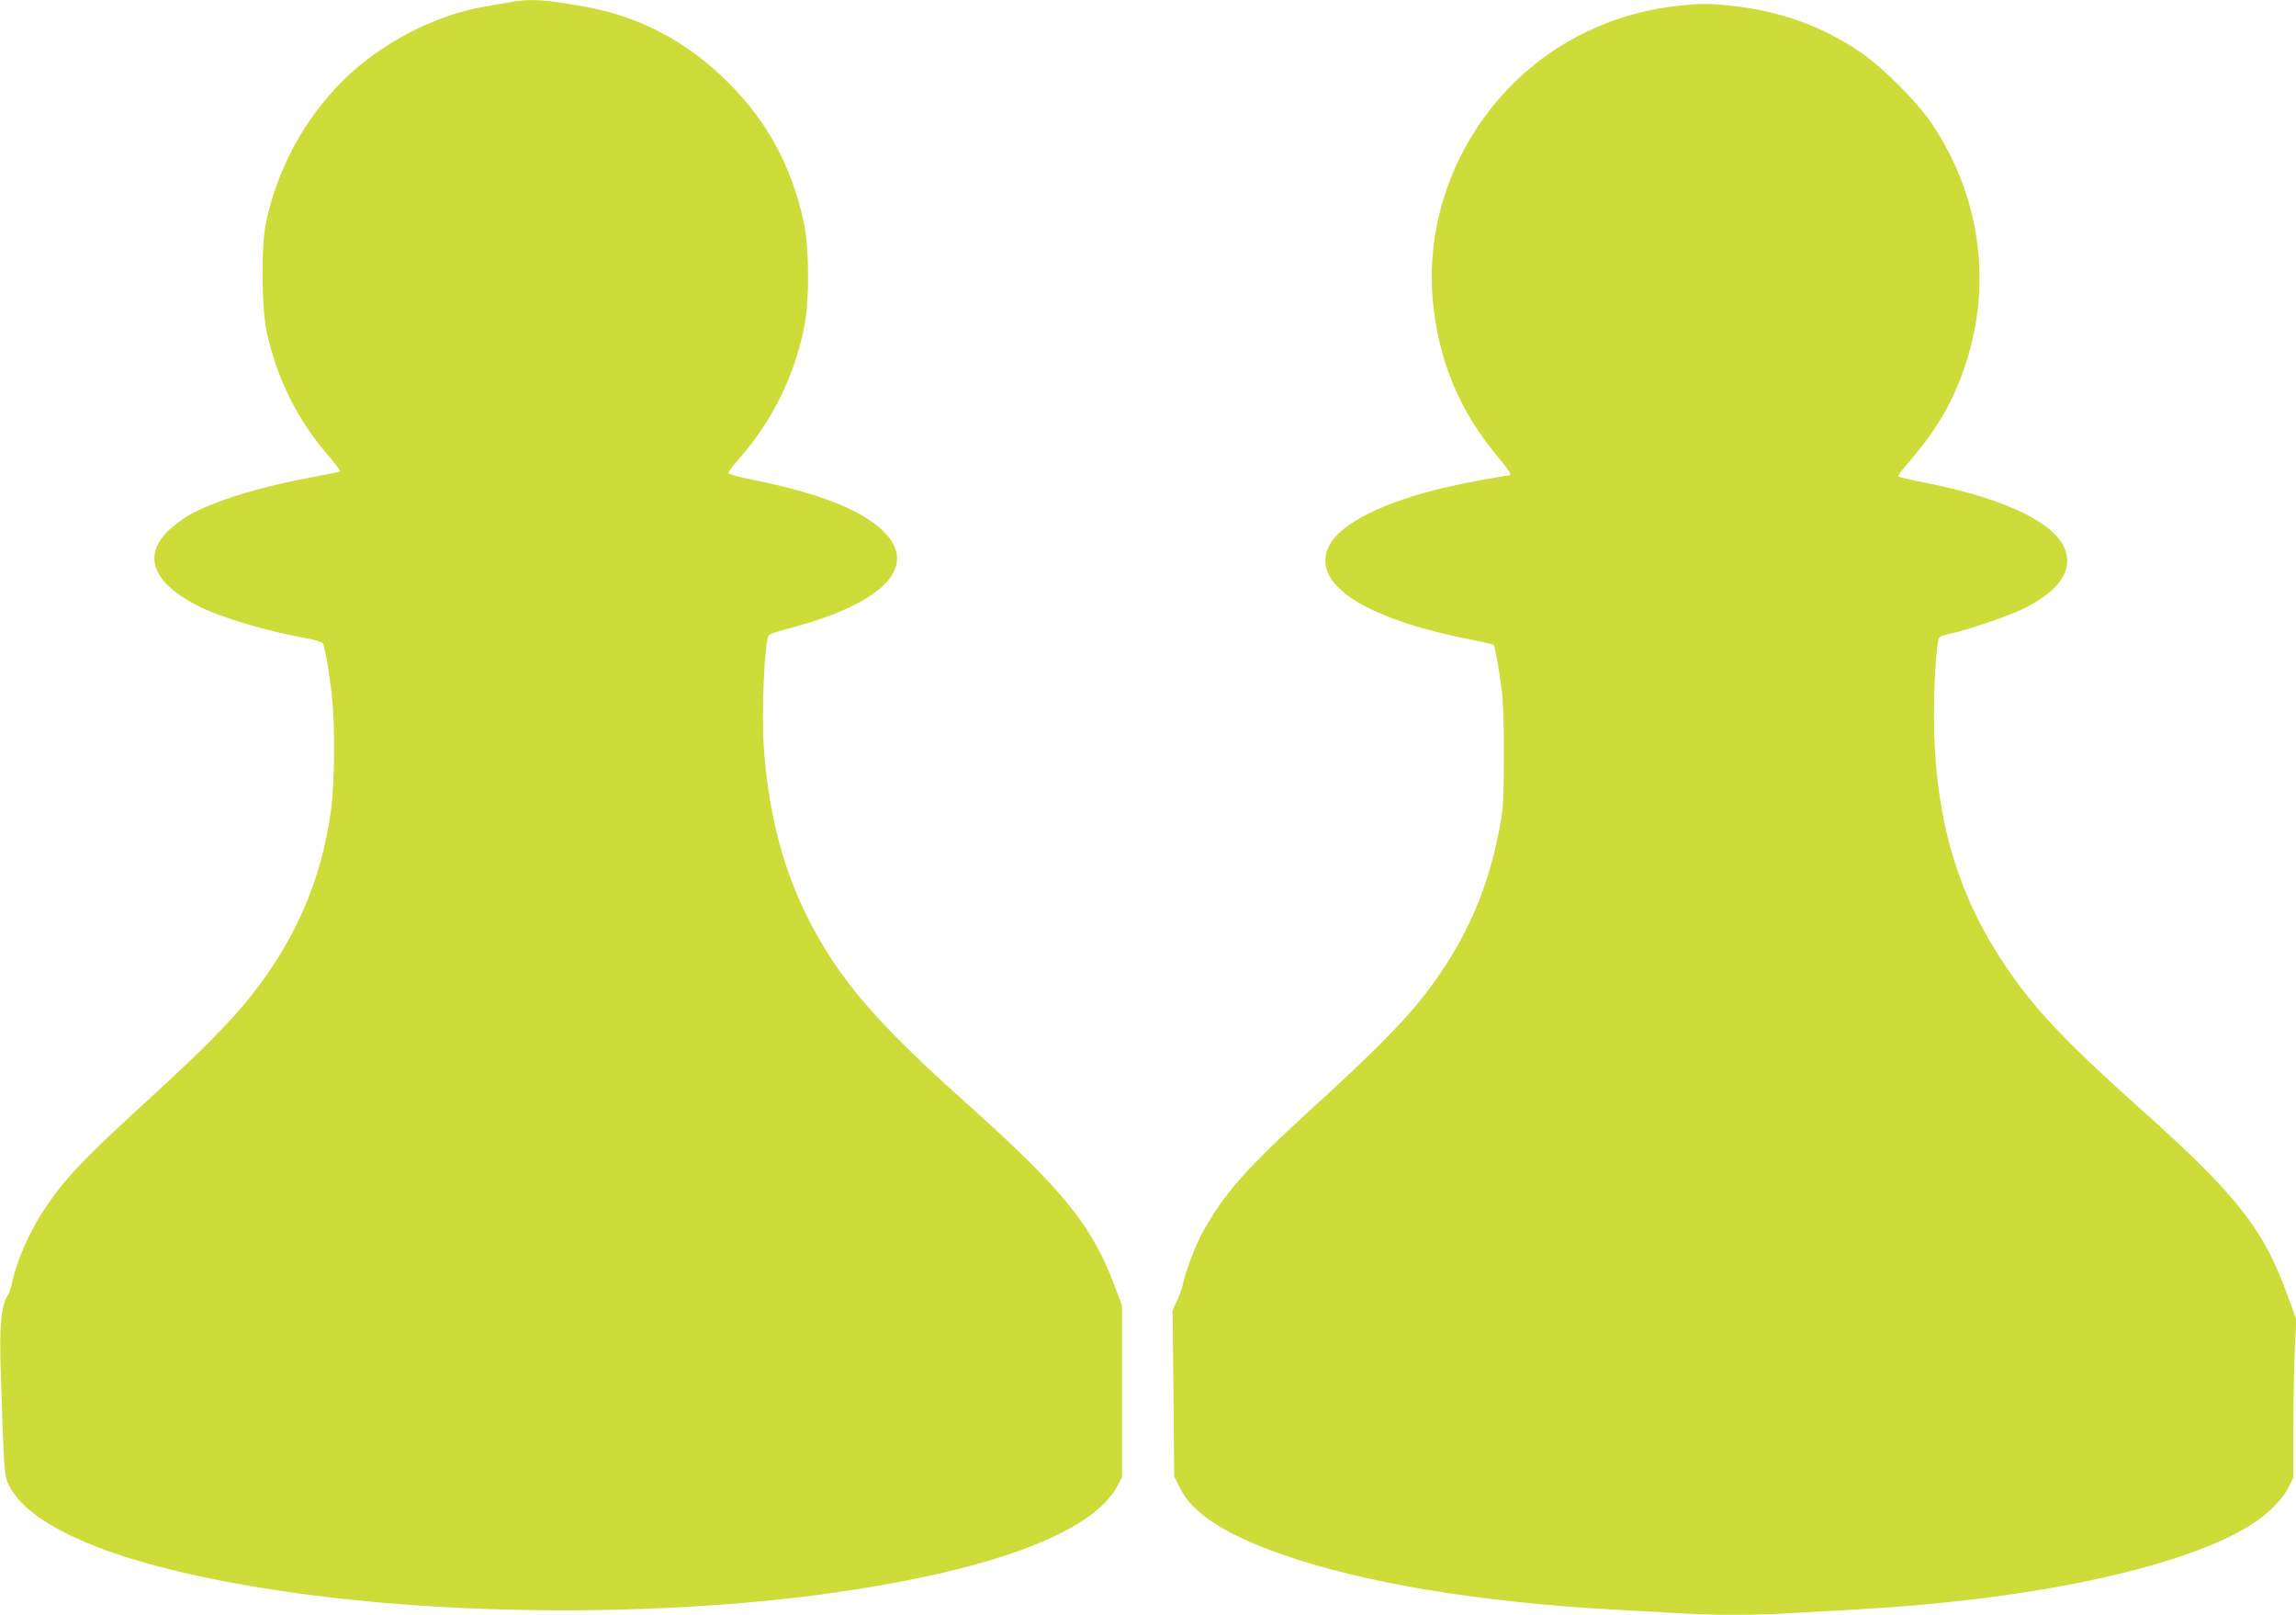
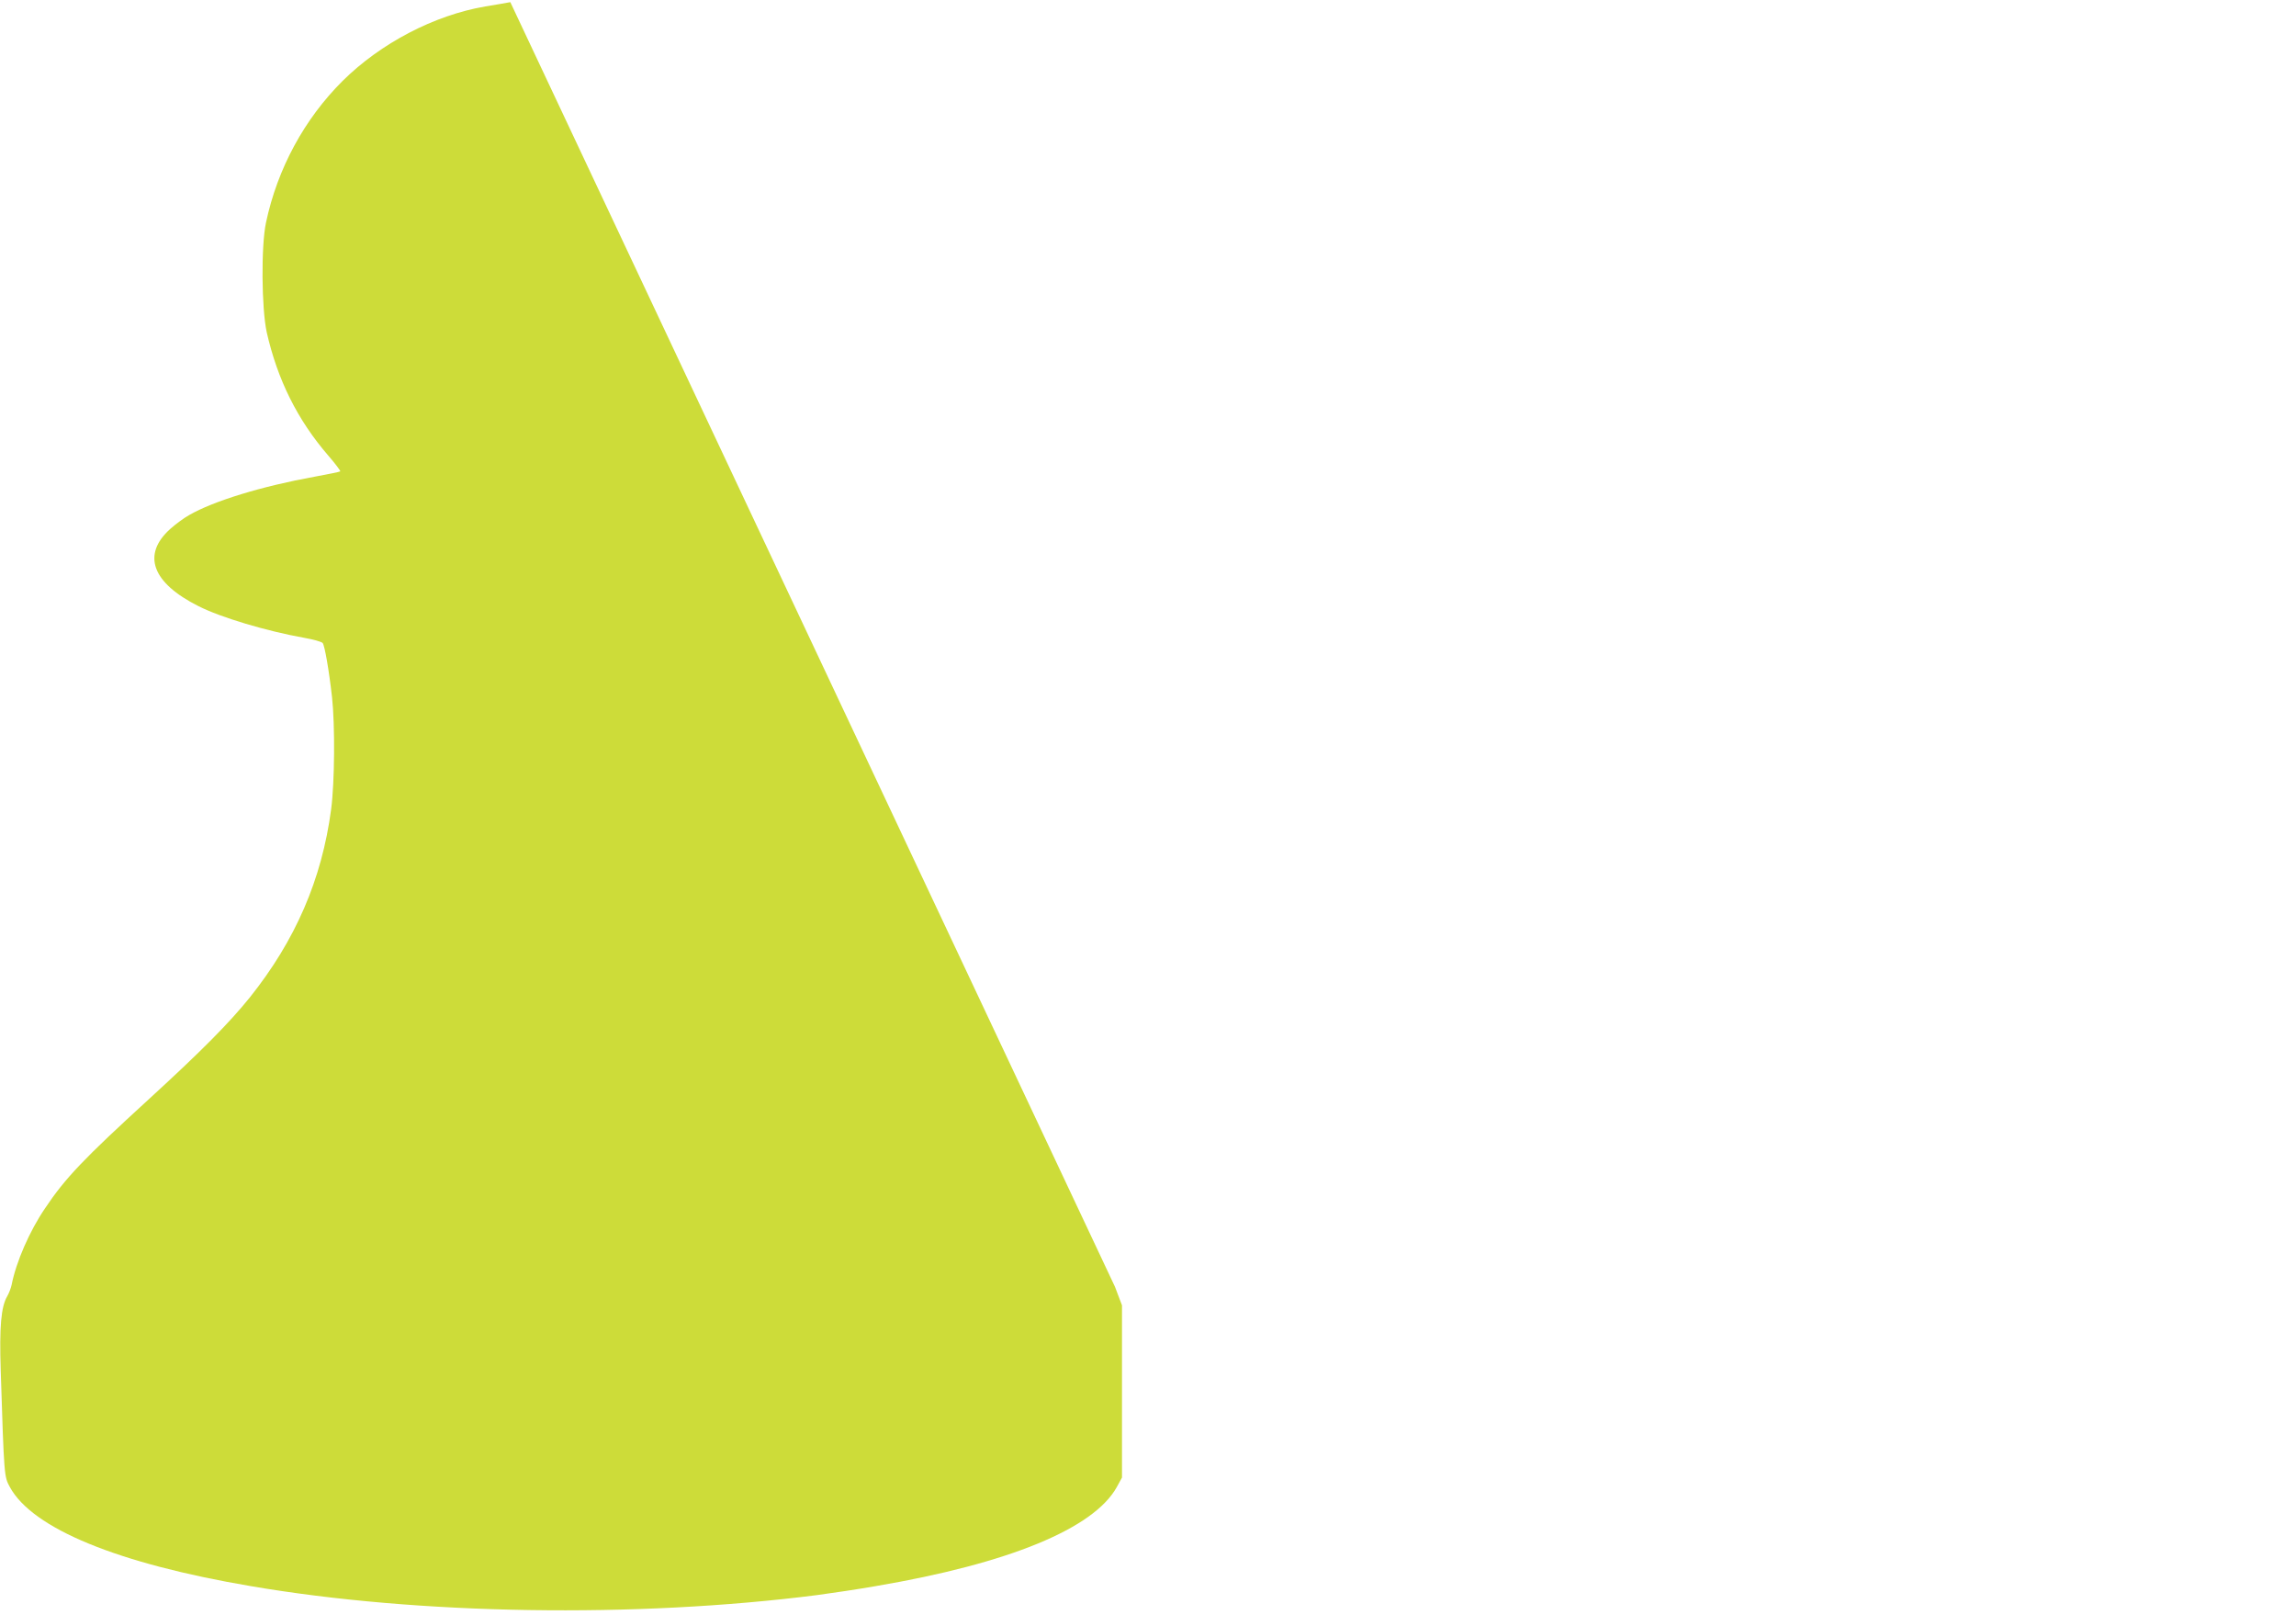
<svg xmlns="http://www.w3.org/2000/svg" version="1.0" width="1280pt" height="900pt" viewBox="0 0 1280 900" preserveAspectRatio="xMidYMid meet">
  <g transform="translate(0,900) scale(0.1,-0.1)" fill="#cddc39" stroke="none">
-     <path d="M2845 8988 c-27 -5 -90 -16 -140 -24 -285 -49 -583 -205 -795 -415 -213 -212 -363 -488 -427 -789 -28 -131 -25 -479 4 -612 60 -264 171 -488 343 -687 39 -45 69 -85 67 -88 -3 -3 -68 -16 -144 -30 -293 -53 -562 -135 -699 -214 -29 -16 -76 -51 -105 -77 -159 -143 -102 -300 157 -430 124 -63 378 -139 591 -177 51 -9 97 -22 102 -29 11 -14 35 -150 52 -301 17 -157 15 -473 -5 -626 -52 -391 -199 -730 -454 -1049 -114 -141 -267 -296 -562 -566 -363 -332 -466 -439 -580 -610 -85 -125 -160 -297 -185 -424 -4 -19 -15 -48 -25 -65 -34 -58 -44 -170 -36 -413 19 -594 19 -591 51 -650 126 -231 600 -426 1343 -552 935 -160 2146 -179 3157 -50 83 11 230 33 327 50 743 126 1216 321 1344 552 l29 53 0 480 0 480 -39 103 c-132 350 -286 539 -861 1053 -462 414 -669 654 -834 969 -150 286 -233 596 -262 970 -15 205 3 616 28 641 6 6 59 23 119 39 532 140 727 353 505 552 -127 114 -357 202 -715 274 -78 15 -136 32 -136 38 0 6 30 45 66 86 181 205 307 464 360 740 27 143 25 429 -4 567 -67 313 -202 563 -422 783 -223 223 -484 363 -780 419 -237 44 -324 50 -435 29z" />
-     <path d="M9365 8969 c-323 -33 -627 -164 -863 -373 -365 -322 -558 -800 -514 -1274 32 -333 148 -613 363 -869 65 -77 80 -103 60 -103 -23 0 -258 -44 -351 -66 -346 -81 -587 -201 -650 -325 -107 -210 190 -406 791 -524 66 -13 123 -26 126 -29 7 -7 28 -124 44 -246 9 -69 14 -199 13 -380 -1 -253 -3 -286 -27 -410 -71 -367 -211 -664 -451 -960 -102 -125 -277 -301 -556 -555 -403 -367 -521 -500 -647 -725 -36 -65 -98 -228 -108 -285 -4 -22 -19 -64 -33 -94 l-25 -53 5 -463 4 -463 32 -65 c70 -142 253 -260 574 -372 446 -156 1093 -264 1828 -305 107 -6 270 -15 361 -20 212 -13 452 -13 649 0 85 5 247 14 360 20 965 53 1787 226 2181 460 98 58 192 149 226 218 l28 57 0 290 c1 159 5 358 9 440 l8 150 -47 130 c-135 374 -282 562 -810 1034 -429 383 -602 566 -766 809 -257 382 -381 787 -396 1298 -6 209 10 508 29 531 5 7 35 17 66 23 87 18 315 95 395 134 187 90 273 197 247 309 -36 161 -318 303 -783 396 -82 16 -151 32 -154 35 -3 3 16 31 43 62 174 201 260 348 332 564 150 454 81 943 -191 1345 -80 118 -274 312 -392 392 -223 151 -457 234 -734 262 -115 12 -159 12 -276 0z" />
+     <path d="M2845 8988 c-27 -5 -90 -16 -140 -24 -285 -49 -583 -205 -795 -415 -213 -212 -363 -488 -427 -789 -28 -131 -25 -479 4 -612 60 -264 171 -488 343 -687 39 -45 69 -85 67 -88 -3 -3 -68 -16 -144 -30 -293 -53 -562 -135 -699 -214 -29 -16 -76 -51 -105 -77 -159 -143 -102 -300 157 -430 124 -63 378 -139 591 -177 51 -9 97 -22 102 -29 11 -14 35 -150 52 -301 17 -157 15 -473 -5 -626 -52 -391 -199 -730 -454 -1049 -114 -141 -267 -296 -562 -566 -363 -332 -466 -439 -580 -610 -85 -125 -160 -297 -185 -424 -4 -19 -15 -48 -25 -65 -34 -58 -44 -170 -36 -413 19 -594 19 -591 51 -650 126 -231 600 -426 1343 -552 935 -160 2146 -179 3157 -50 83 11 230 33 327 50 743 126 1216 321 1344 552 l29 53 0 480 0 480 -39 103 z" />
  </g>
</svg>